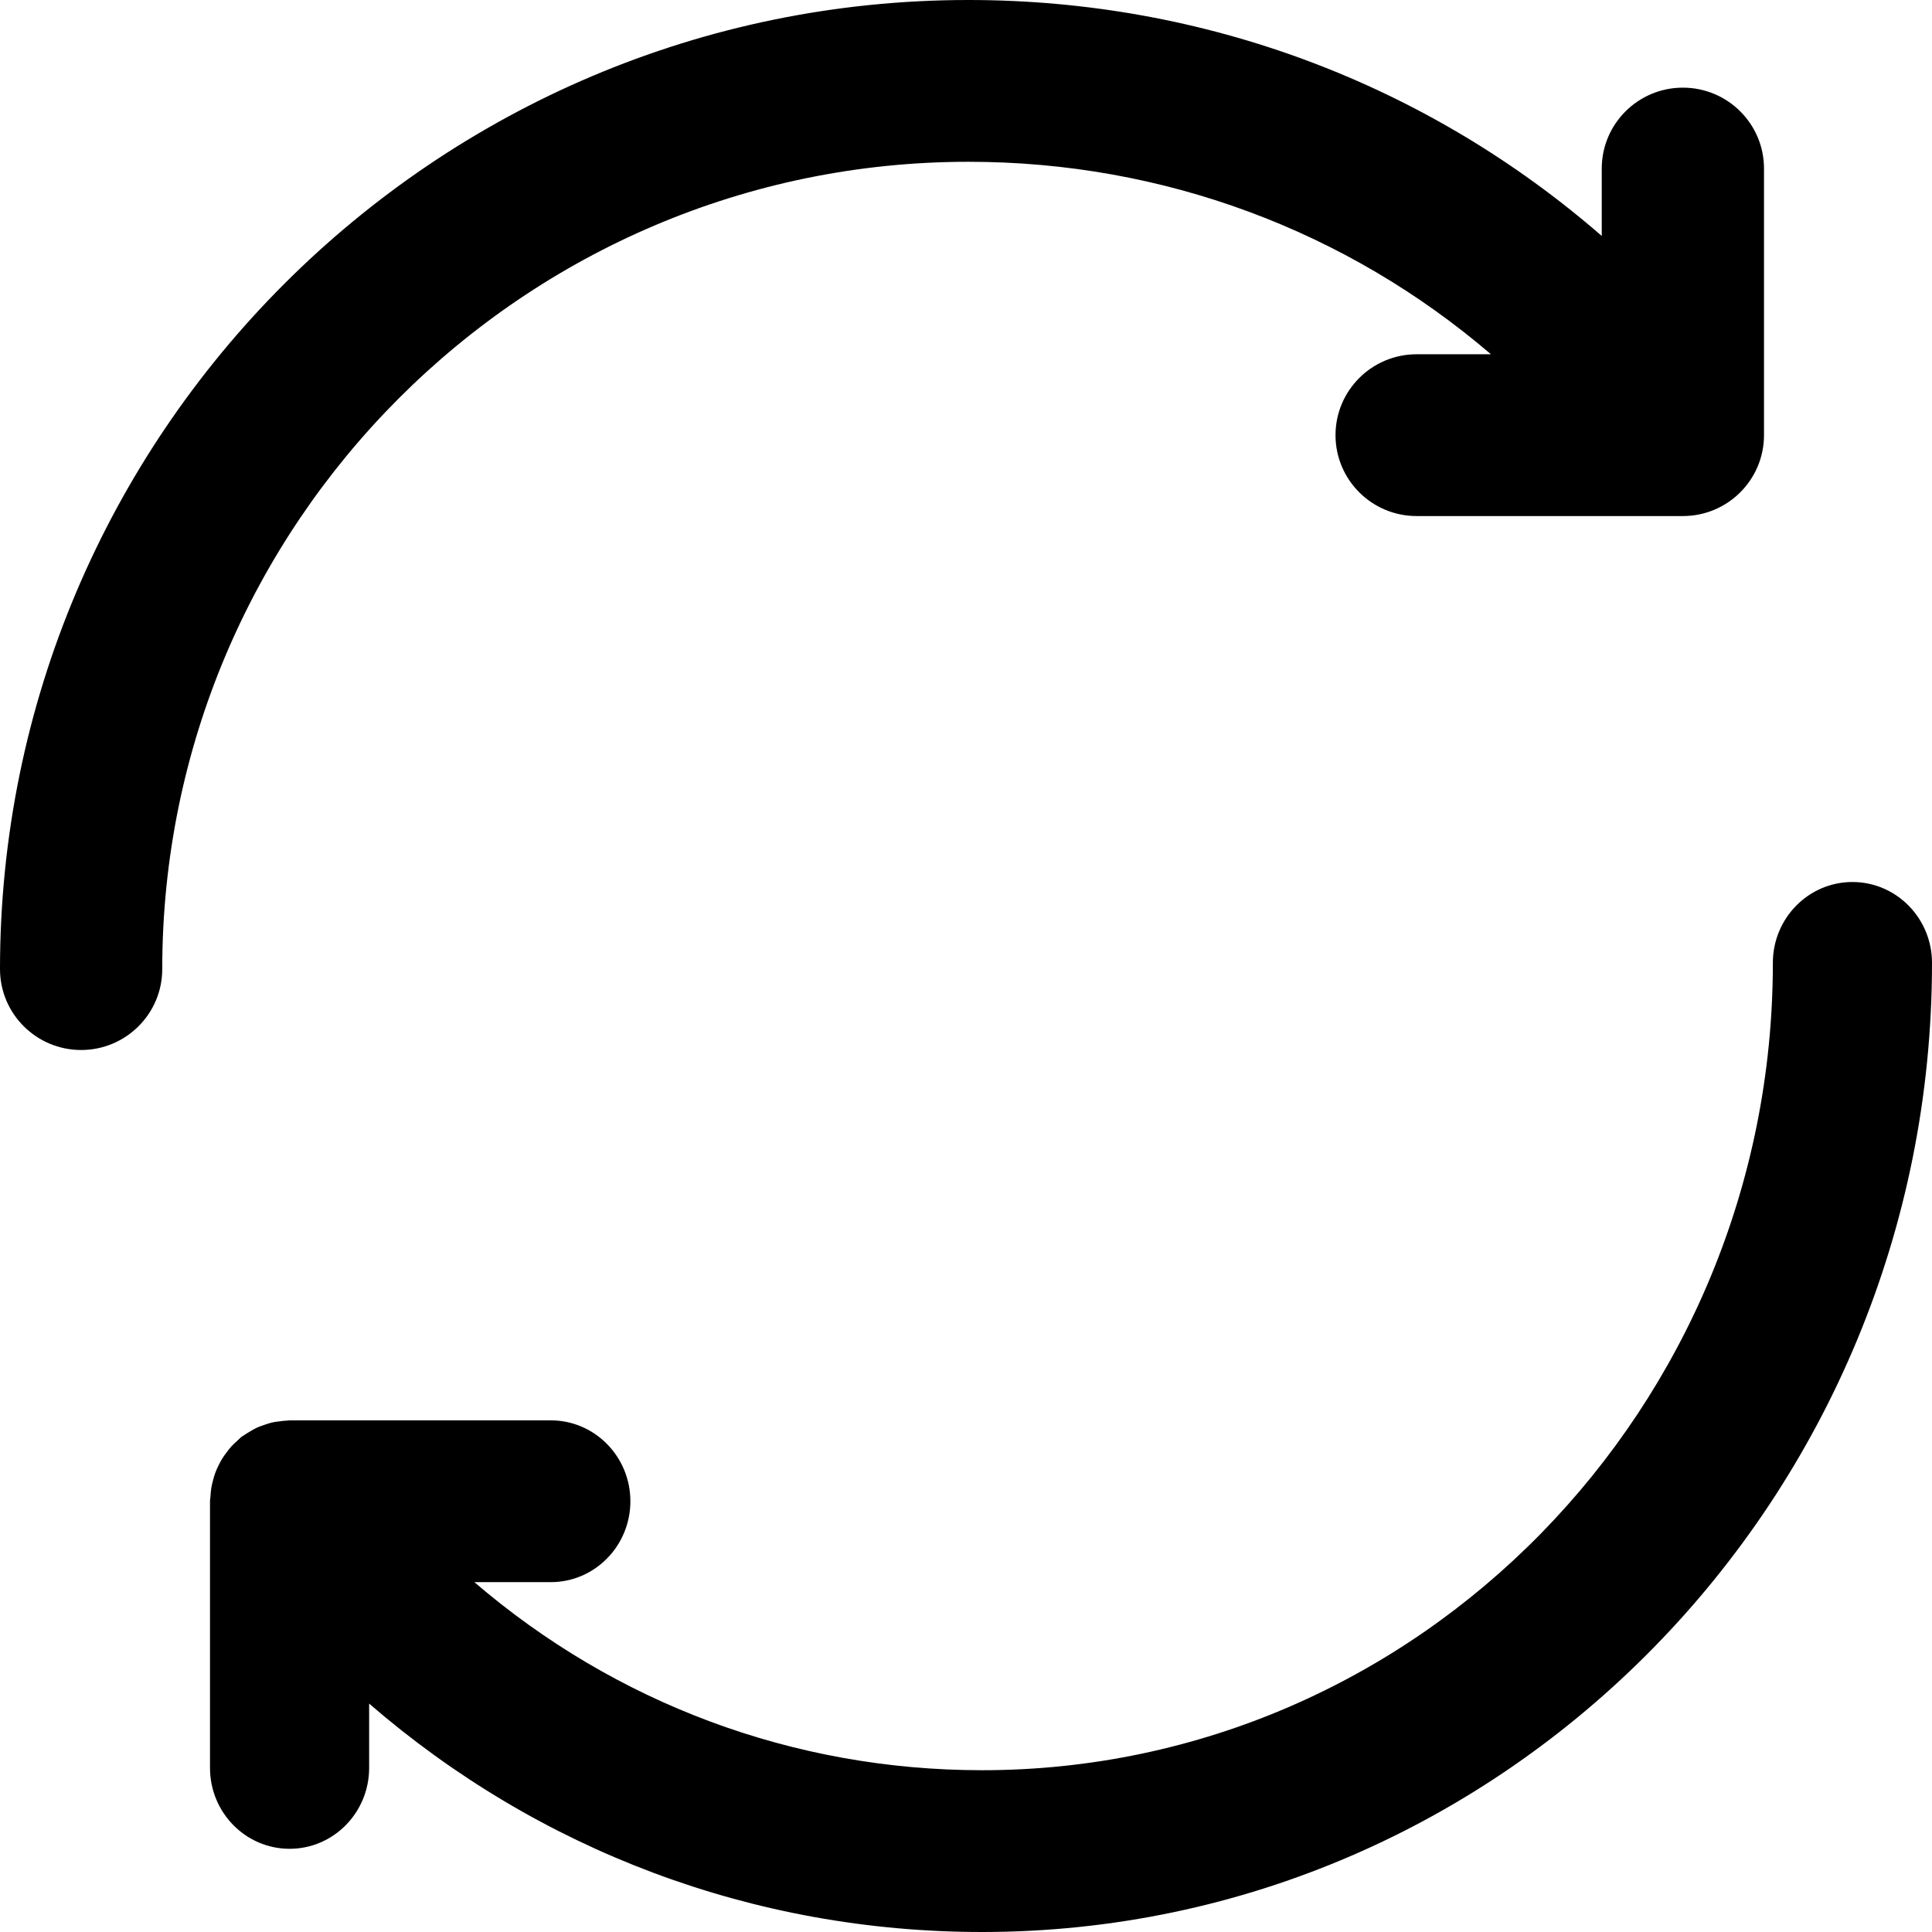
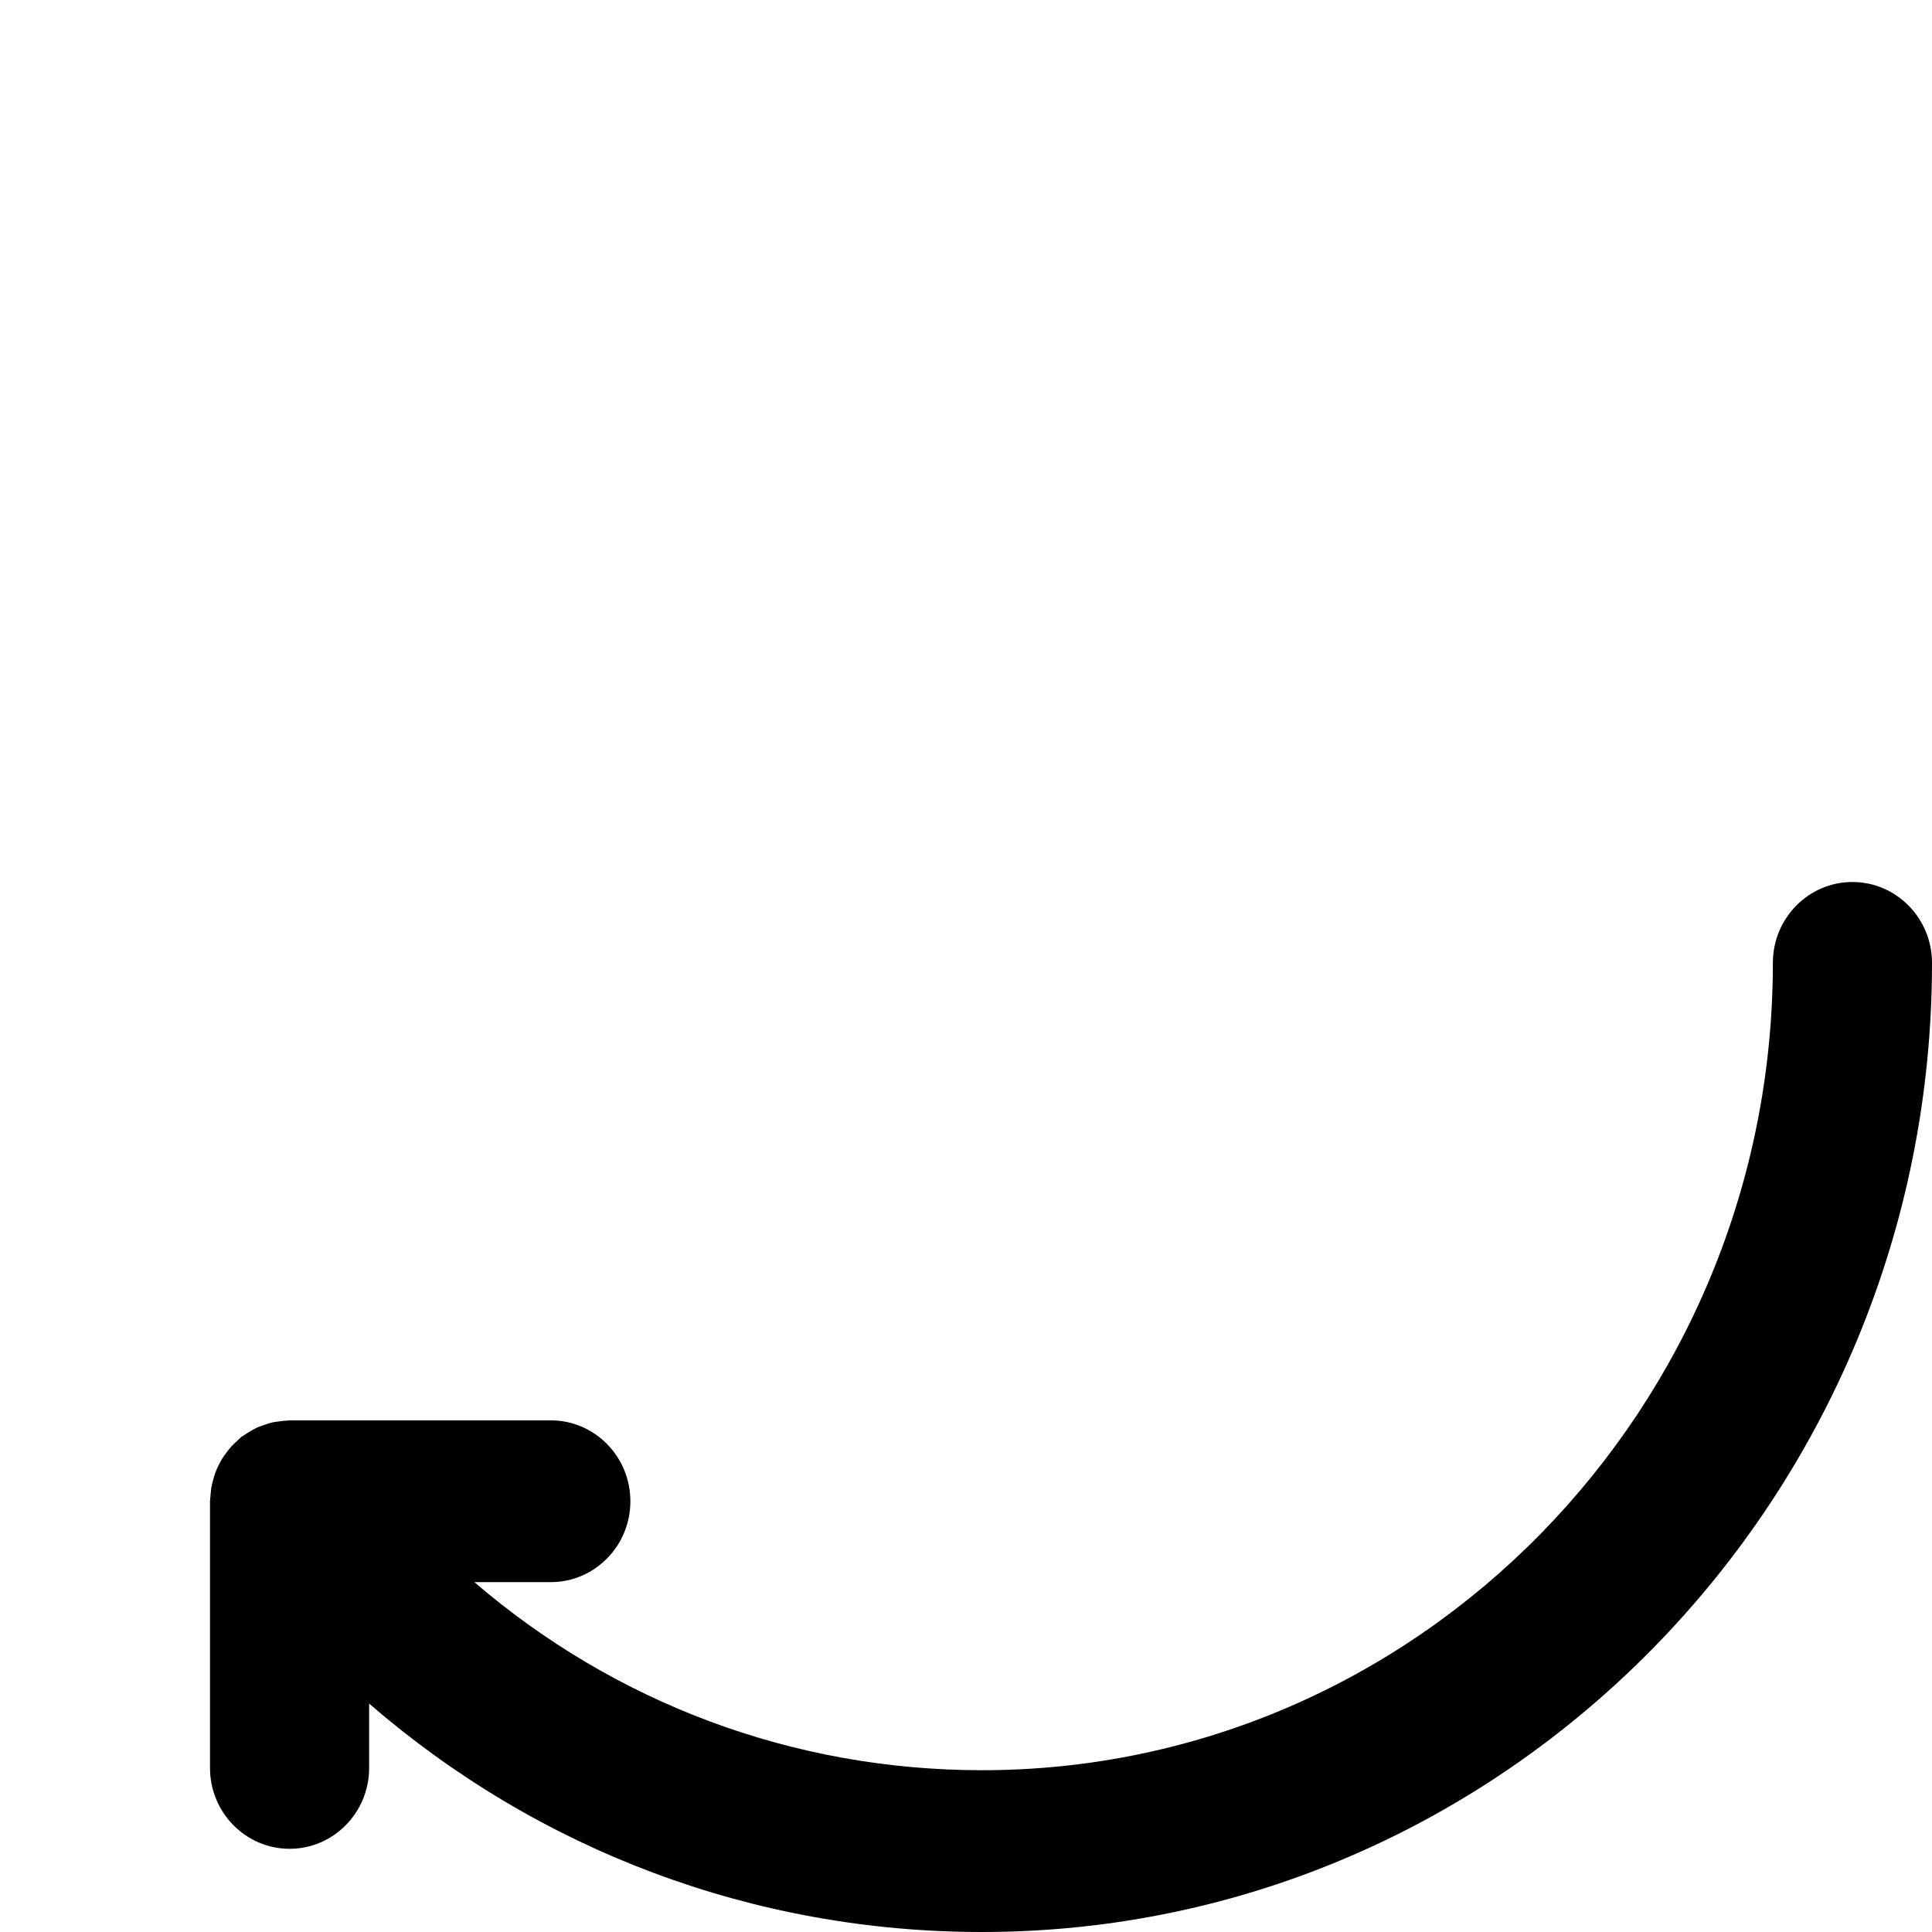
<svg xmlns="http://www.w3.org/2000/svg" width="46" height="46" viewBox="0 0 46 46" fill="black">
-   <path d="M40.069 2.087C39.002 2.087 38.137 2.95 38.137 4.013V5.618C33.988 2.011 28.697 0 23.058 0C10.343 0 0 10.351 0 23.074C0 24.137 0.865 25 1.932 25C2.998 25 3.863 24.137 3.863 23.074C3.863 12.475 12.474 3.852 23.058 3.852C27.7 3.852 32.061 5.491 35.499 8.435H33.729C32.663 8.435 31.798 9.298 31.798 10.361C31.798 11.424 32.663 12.287 33.729 12.287H40.069C41.135 12.287 42 11.424 42 10.361V4.013C42 2.95 41.135 2.087 40.069 2.087Z" fill="black" />
  <path d="M44.105 21C43.059 21 42.211 21.863 42.211 22.926C42.211 33.525 33.764 42.148 23.382 42.148C18.881 42.148 14.648 40.549 11.294 37.67H13.114C14.16 37.67 15.009 36.807 15.009 35.744C15.009 34.681 14.16 33.818 13.114 33.818H6.895C6.878 33.818 6.863 33.823 6.846 33.823C6.774 33.825 6.703 33.834 6.631 33.845C6.578 33.852 6.525 33.857 6.473 33.87C6.411 33.884 6.349 33.907 6.287 33.928C6.231 33.949 6.173 33.966 6.118 33.991C6.066 34.015 6.017 34.046 5.966 34.075C5.907 34.11 5.848 34.143 5.792 34.184C5.778 34.194 5.762 34.2 5.747 34.212C5.715 34.237 5.691 34.267 5.66 34.294C5.61 34.339 5.56 34.383 5.514 34.433C5.472 34.479 5.435 34.528 5.398 34.577C5.361 34.626 5.325 34.675 5.292 34.727C5.259 34.781 5.23 34.837 5.203 34.892C5.175 34.947 5.15 35.003 5.128 35.061C5.106 35.121 5.089 35.181 5.073 35.242C5.058 35.301 5.042 35.36 5.032 35.42C5.021 35.489 5.016 35.557 5.011 35.626C5.009 35.666 5 35.704 5 35.745V42.093C5 43.156 5.849 44.019 6.895 44.019C7.941 44.019 8.789 43.156 8.789 42.093V40.562C12.828 44.057 17.941 46 23.382 46C35.854 46 46 35.648 46 22.926C46 21.863 45.151 21 44.105 21Z" fill="black" />
</svg>